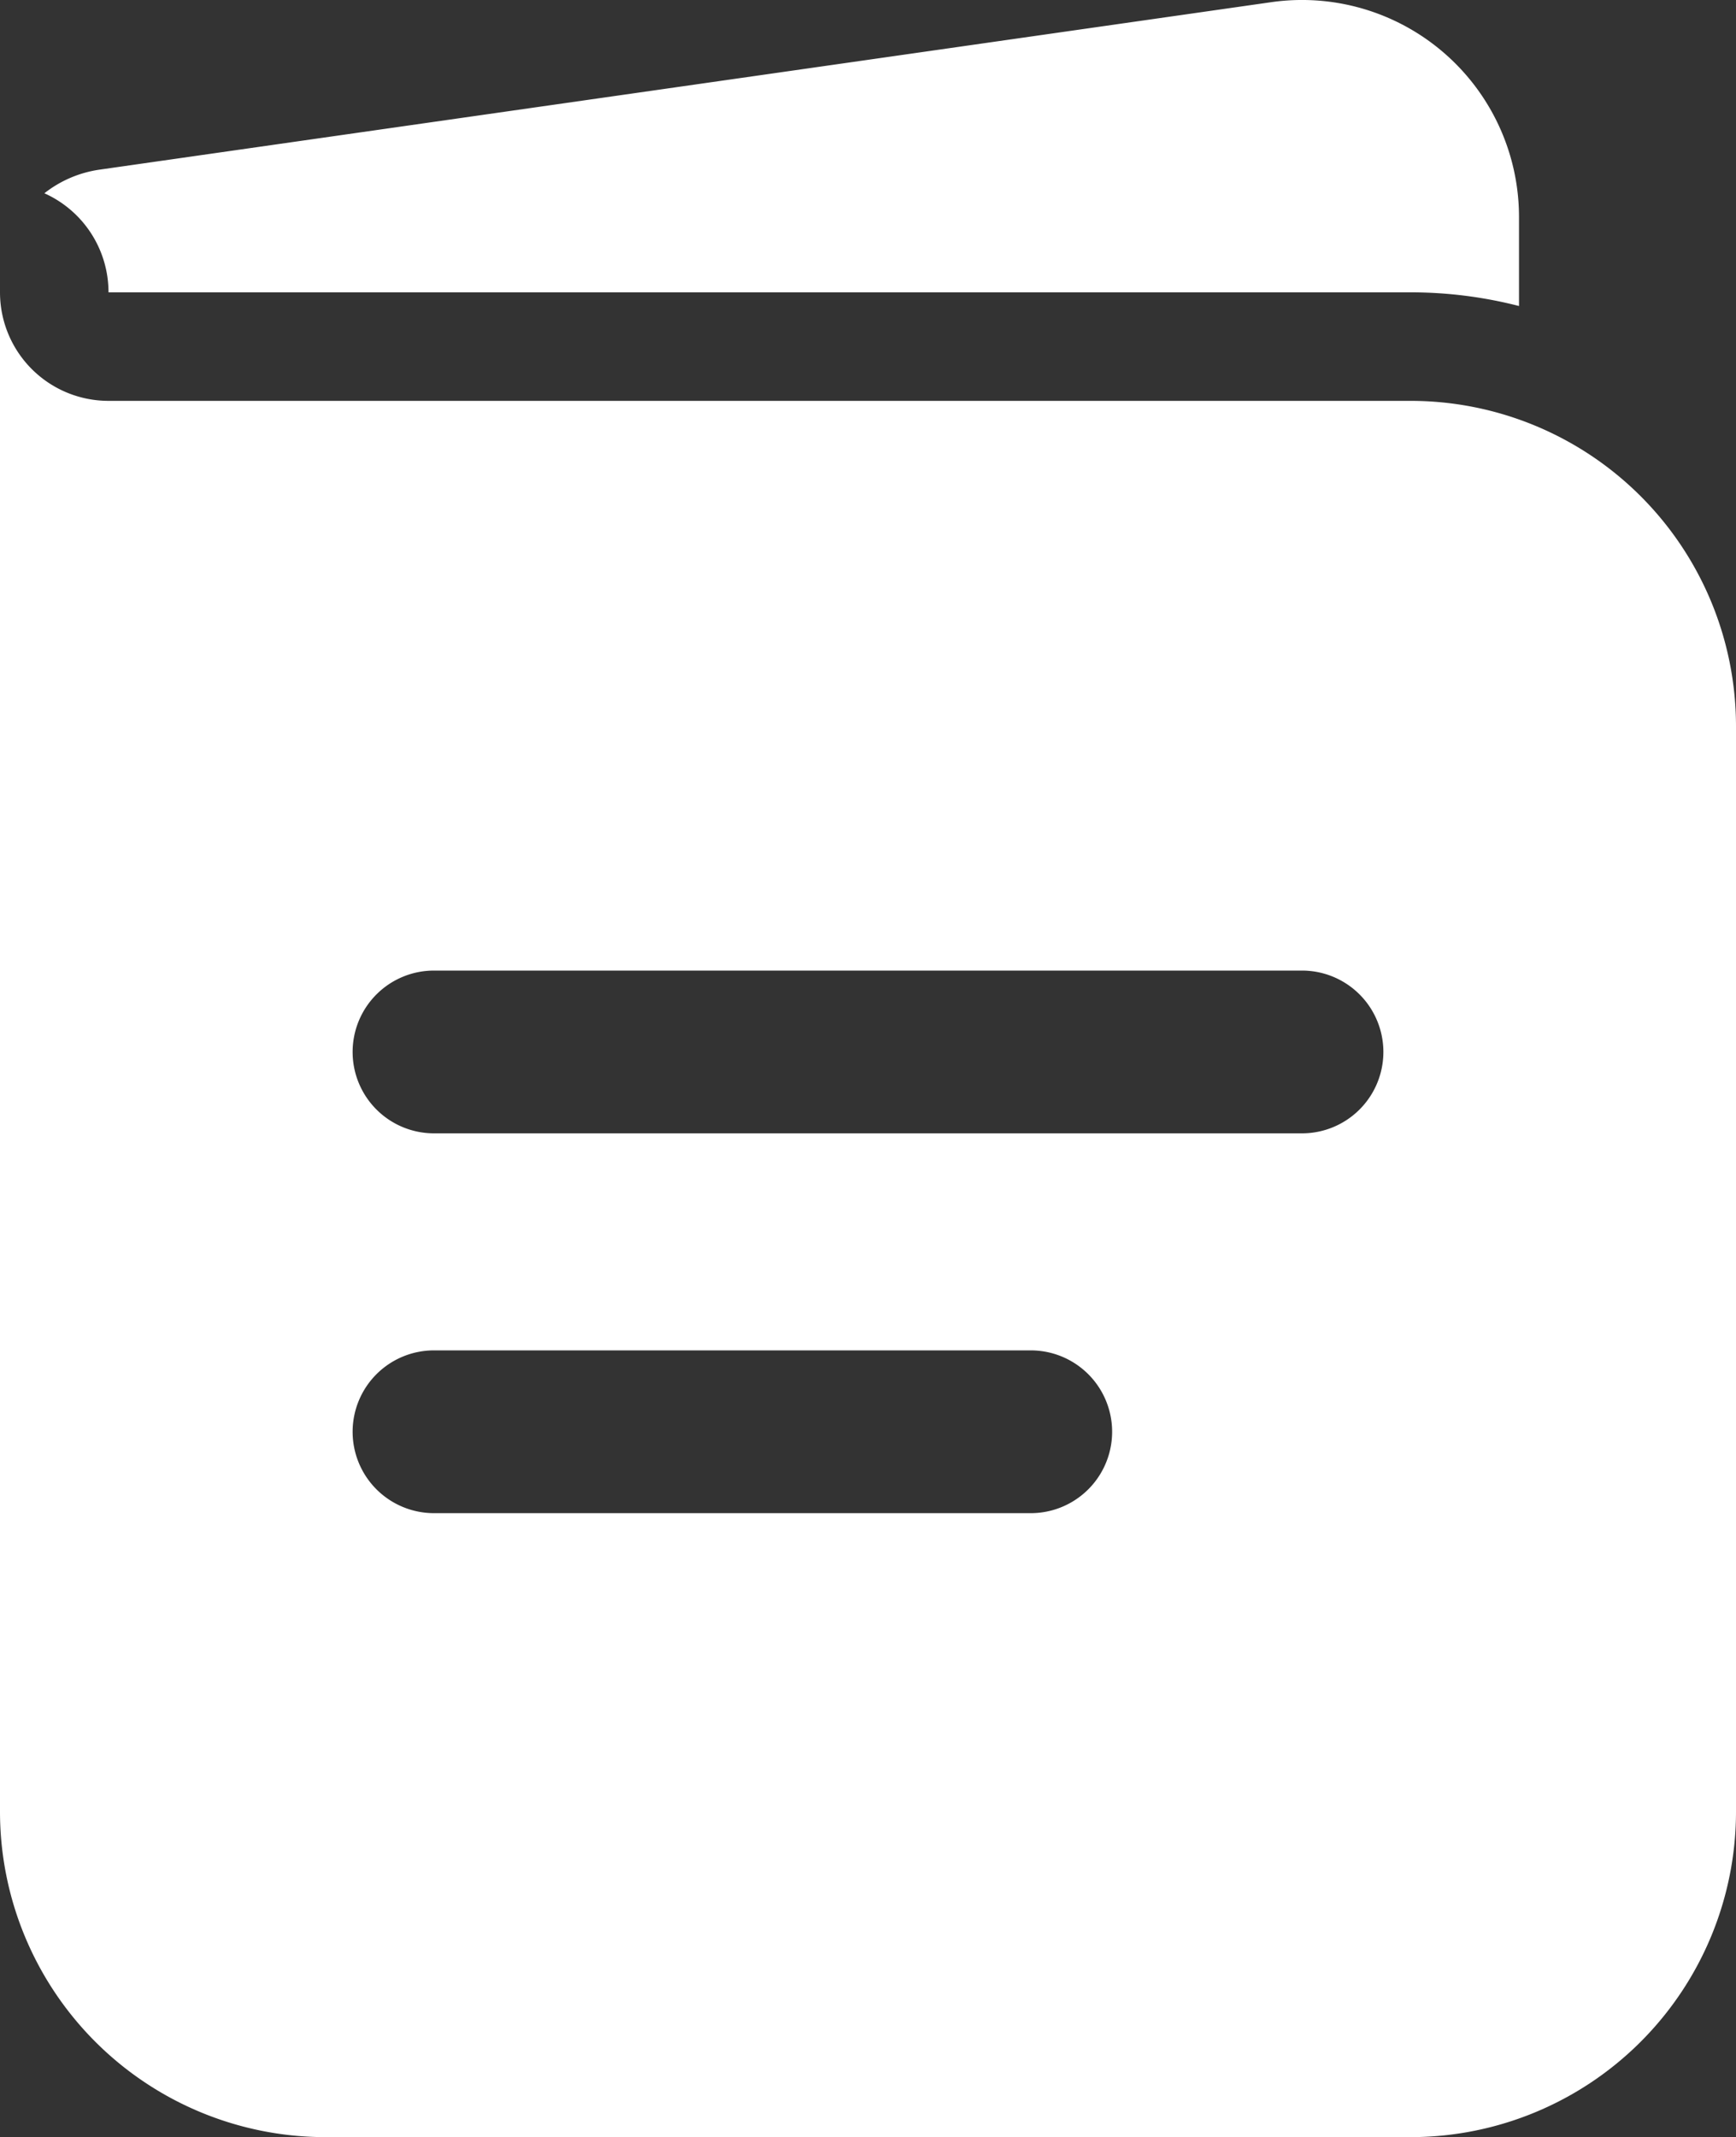
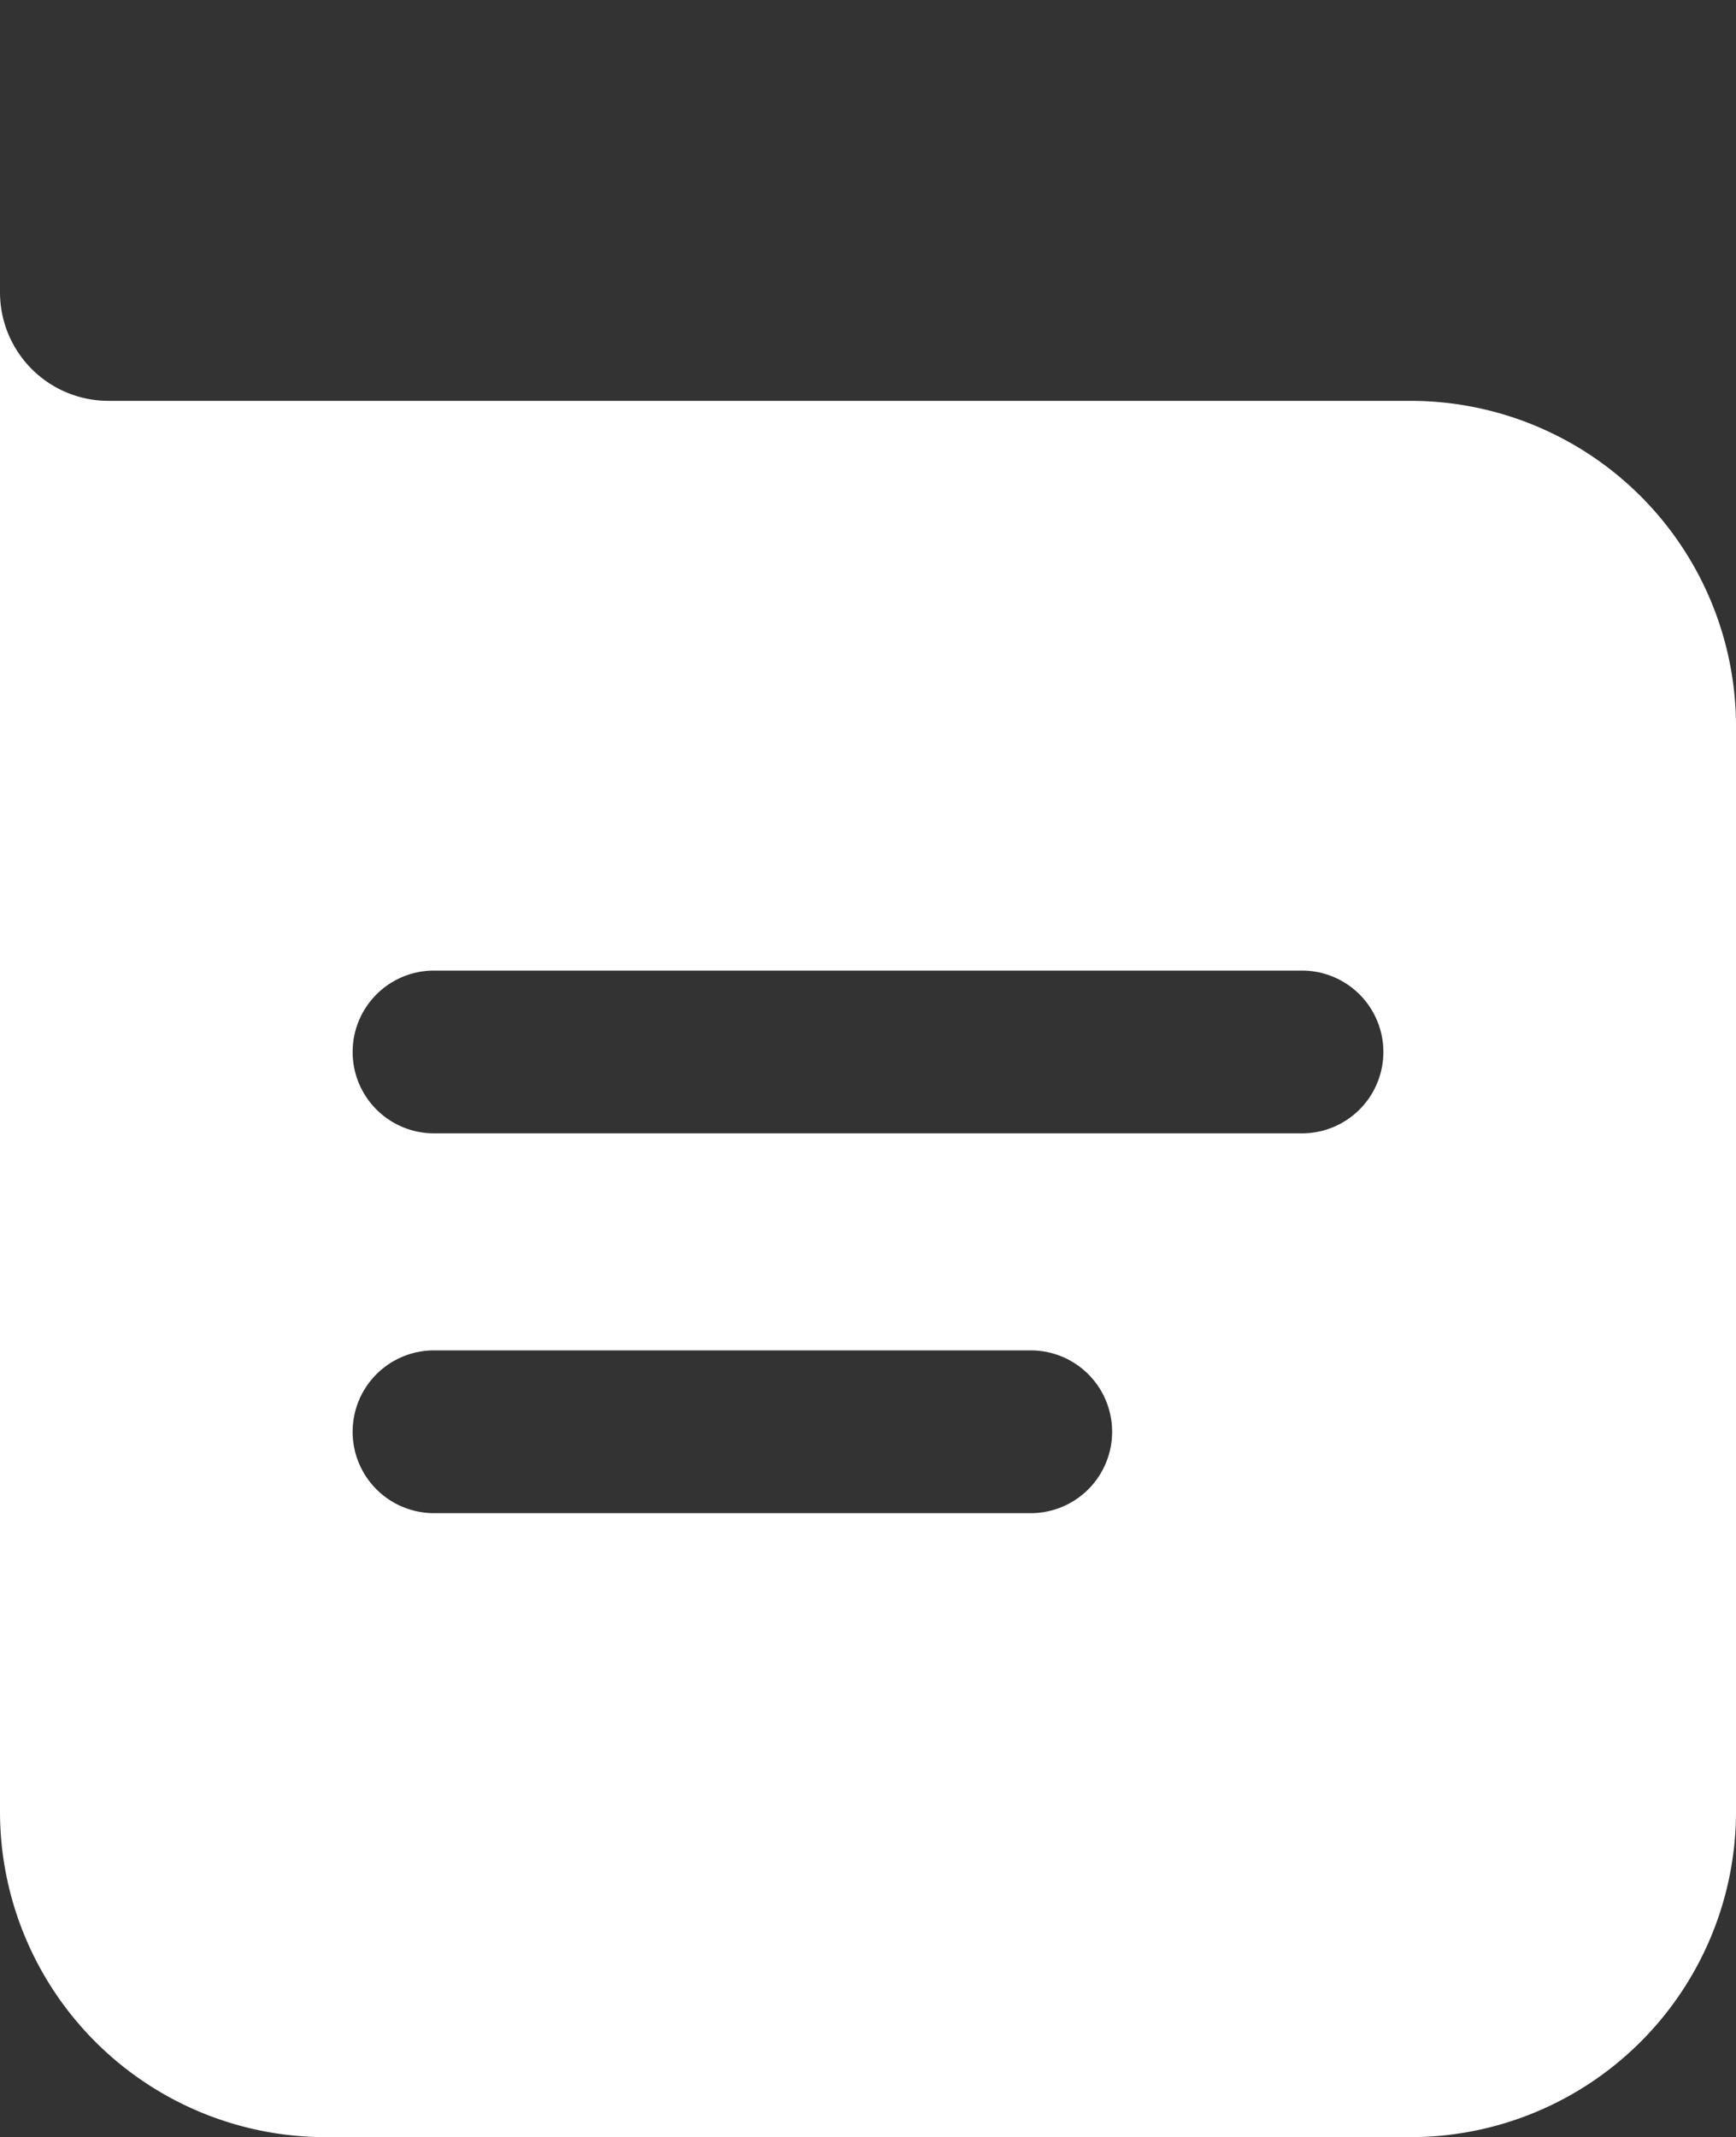
<svg xmlns="http://www.w3.org/2000/svg" width="16" height="19.694">
  <rect width="100%" height="100%" fill="#333333" stroke="none" />
  <g fill="#fff">
    <path data-name="Tracciato 10" d="M0 2.694v14a3 3 0 003 3h10a3 3 0 003-3v-10a3 3 0 00-3-3H1a1 1 0 01-1-1zm3.25 7a.75.75 0 01.75-.75h8a.75.75 0 010 1.5H4a.75.75 0 01-.75-.75zm0 3.5a.75.75 0 01.75-.75h5.5a.75.75 0 010 1.5H4a.75.75 0 01-.75-.75z" fill-rule="evenodd" />
-     <path data-name="Tracciato 11" d="M.409 1.781A1 1 0 011 2.694h12a4.007 4.007 0 011 .126V2A2 2 0 0011.717.02L.92 1.563a1.068 1.068 0 00-.511.218z" />
  </g>
</svg>